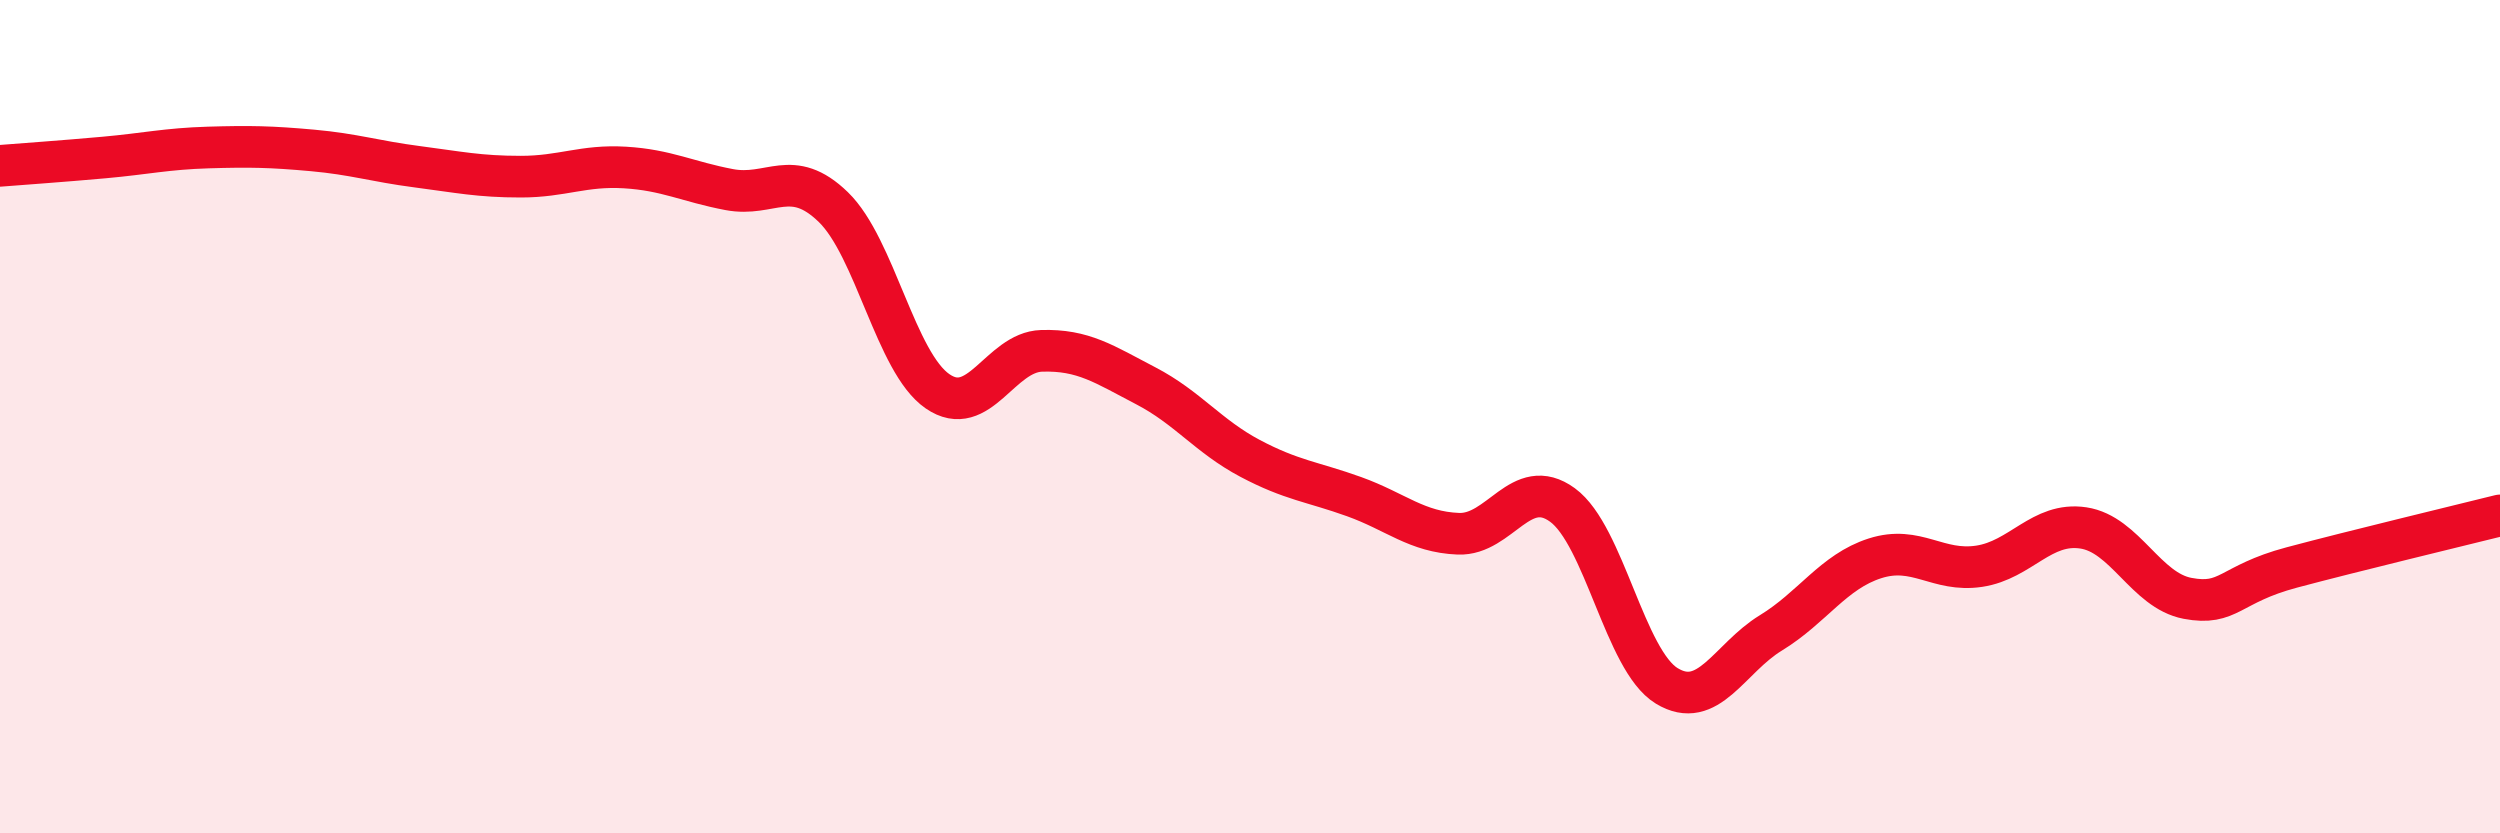
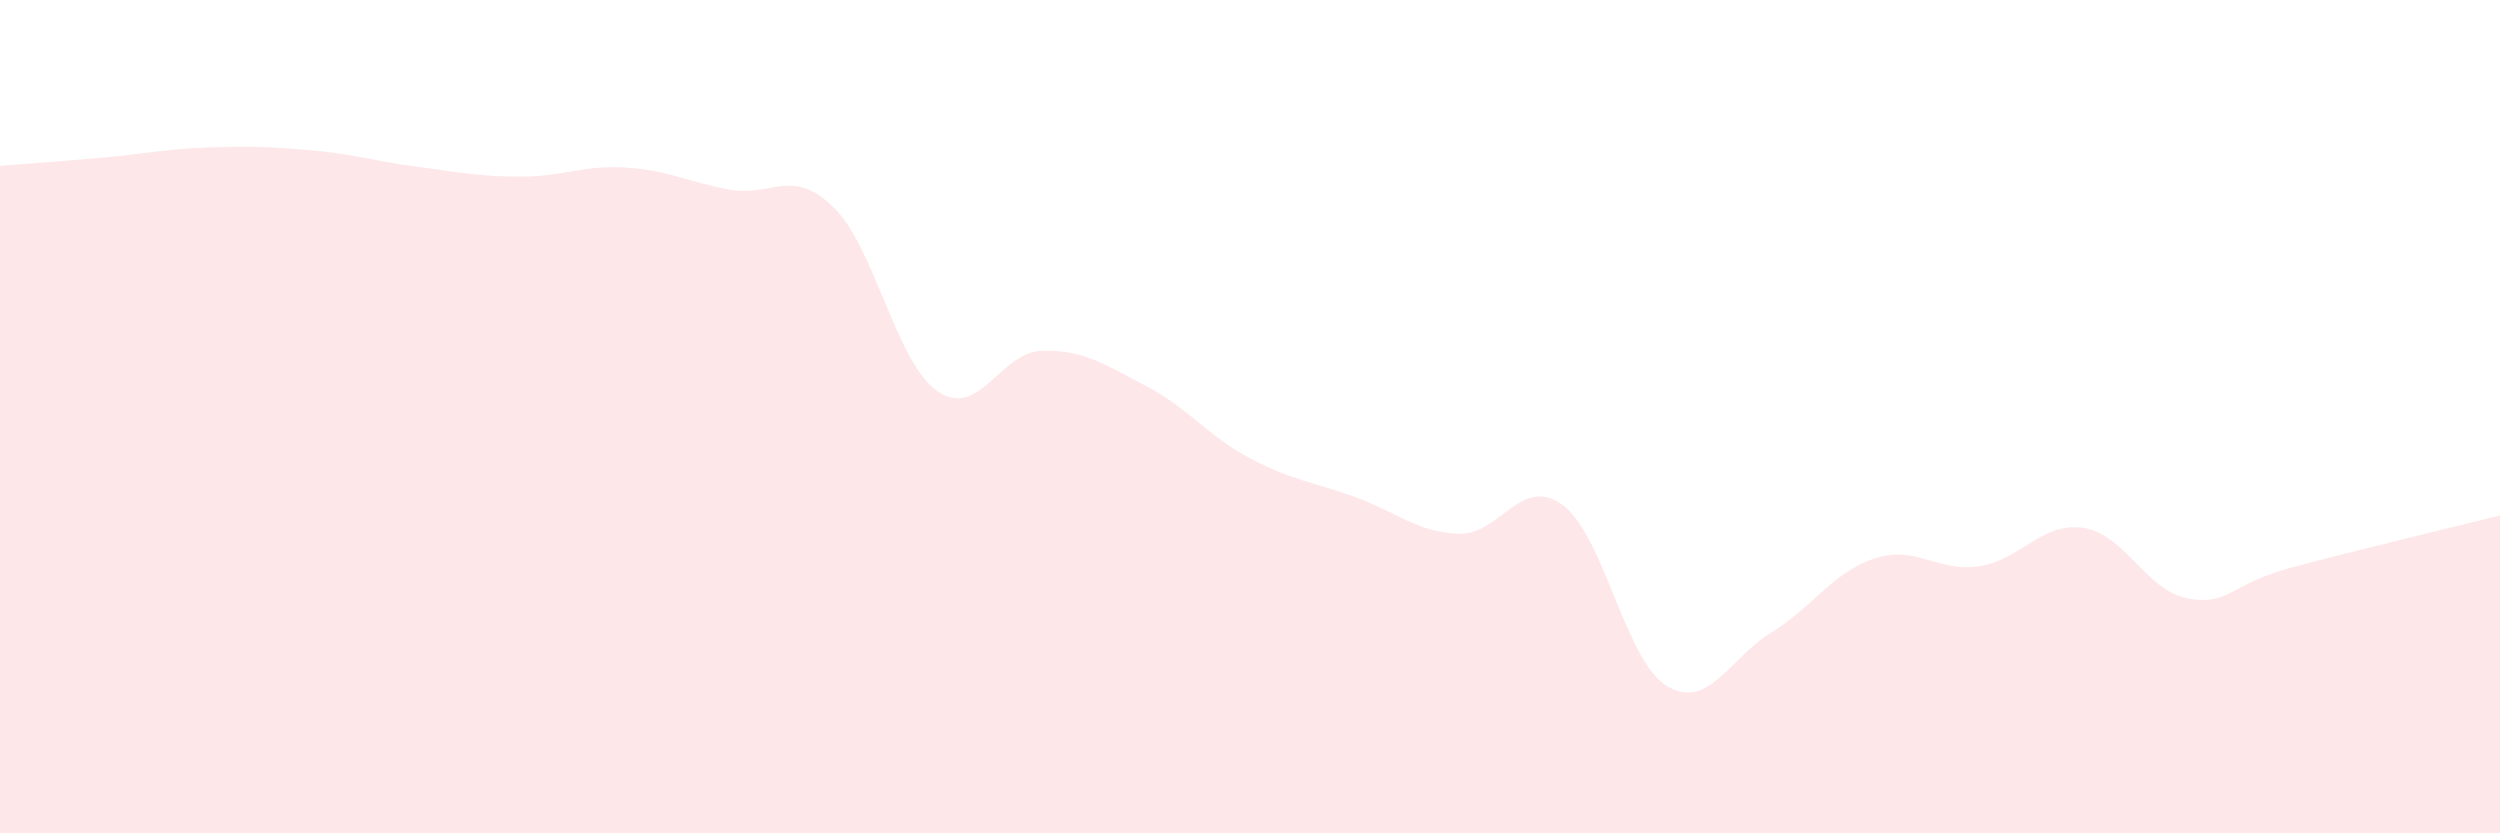
<svg xmlns="http://www.w3.org/2000/svg" width="60" height="20" viewBox="0 0 60 20">
  <path d="M 0,3.98 C 0.5,3.94 1.5,3.87 2.5,3.78 C 3.5,3.69 4,3.57 5,3.54 C 6,3.51 6.5,3.52 7.5,3.61 C 8.5,3.7 9,3.87 10,4 C 11,4.13 11.5,4.24 12.5,4.24 C 13.5,4.24 14,3.96 15,4.02 C 16,4.08 16.5,4.36 17.5,4.55 C 18.5,4.74 19,4 20,4.97 C 21,5.94 21.5,8.7 22.5,9.39 C 23.5,10.08 24,8.45 25,8.42 C 26,8.39 26.5,8.74 27.5,9.26 C 28.5,9.78 29,10.47 30,11 C 31,11.53 31.5,11.56 32.5,11.92 C 33.5,12.28 34,12.77 35,12.81 C 36,12.85 36.5,11.39 37.5,12.12 C 38.5,12.85 39,15.85 40,16.46 C 41,17.07 41.5,15.8 42.5,15.19 C 43.5,14.58 44,13.72 45,13.4 C 46,13.08 46.5,13.74 47.5,13.59 C 48.5,13.44 49,12.52 50,12.67 C 51,12.82 51.5,14.17 52.5,14.36 C 53.5,14.55 53.5,14.02 55,13.62 C 56.5,13.22 59,12.62 60,12.37L60 20L0 20Z" fill="#EB0A25" opacity="0.1" stroke-linecap="round" stroke-linejoin="round" />
-   <path d="M 0,3.98 C 0.5,3.94 1.5,3.87 2.5,3.78 C 3.5,3.69 4,3.57 5,3.54 C 6,3.51 6.5,3.52 7.5,3.61 C 8.5,3.7 9,3.87 10,4 C 11,4.13 11.5,4.24 12.5,4.24 C 13.5,4.24 14,3.96 15,4.02 C 16,4.08 16.5,4.36 17.5,4.55 C 18.5,4.74 19,4 20,4.97 C 21,5.94 21.5,8.7 22.5,9.39 C 23.5,10.08 24,8.45 25,8.42 C 26,8.39 26.5,8.74 27.5,9.26 C 28.5,9.78 29,10.47 30,11 C 31,11.53 31.5,11.56 32.5,11.92 C 33.5,12.28 34,12.77 35,12.81 C 36,12.85 36.5,11.39 37.5,12.12 C 38.5,12.85 39,15.85 40,16.46 C 41,17.07 41.5,15.8 42.5,15.19 C 43.5,14.58 44,13.72 45,13.4 C 46,13.08 46.5,13.74 47.5,13.59 C 48.5,13.44 49,12.52 50,12.67 C 51,12.82 51.5,14.17 52.5,14.36 C 53.5,14.55 53.5,14.02 55,13.62 C 56.5,13.22 59,12.62 60,12.37" stroke="#EB0A25" stroke-width="1" fill="none" stroke-linecap="round" stroke-linejoin="round" />
</svg>